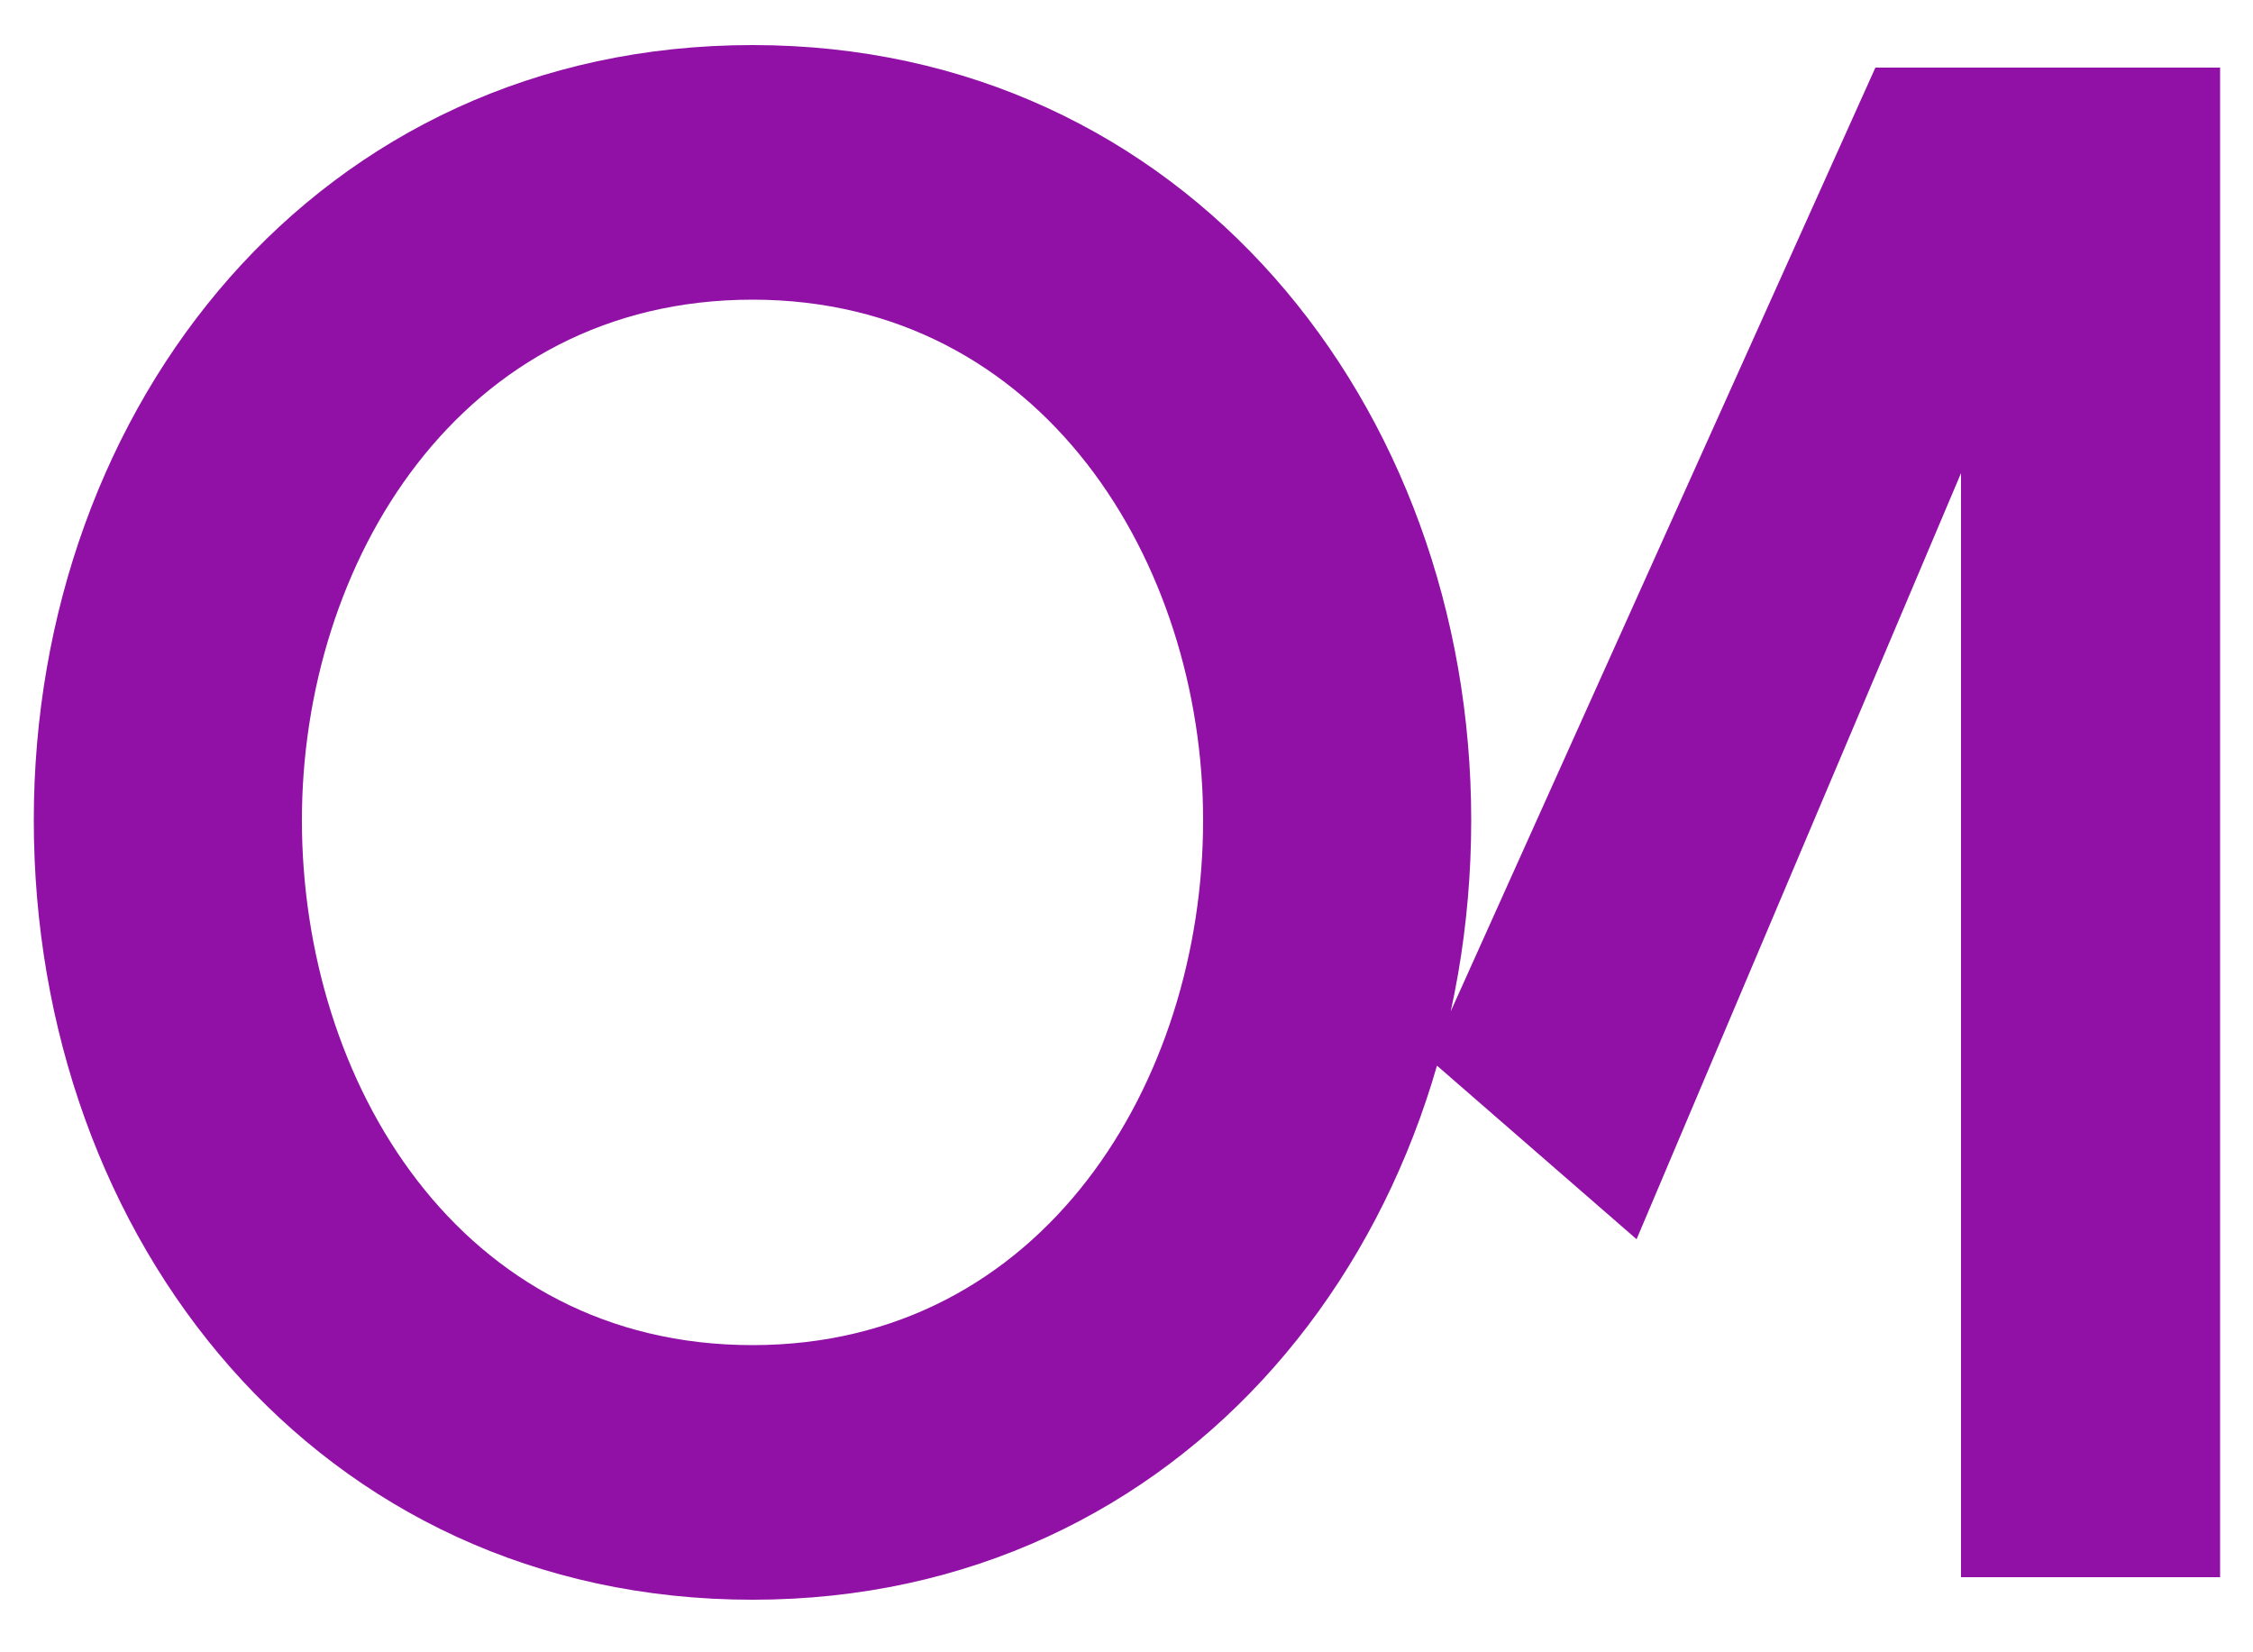
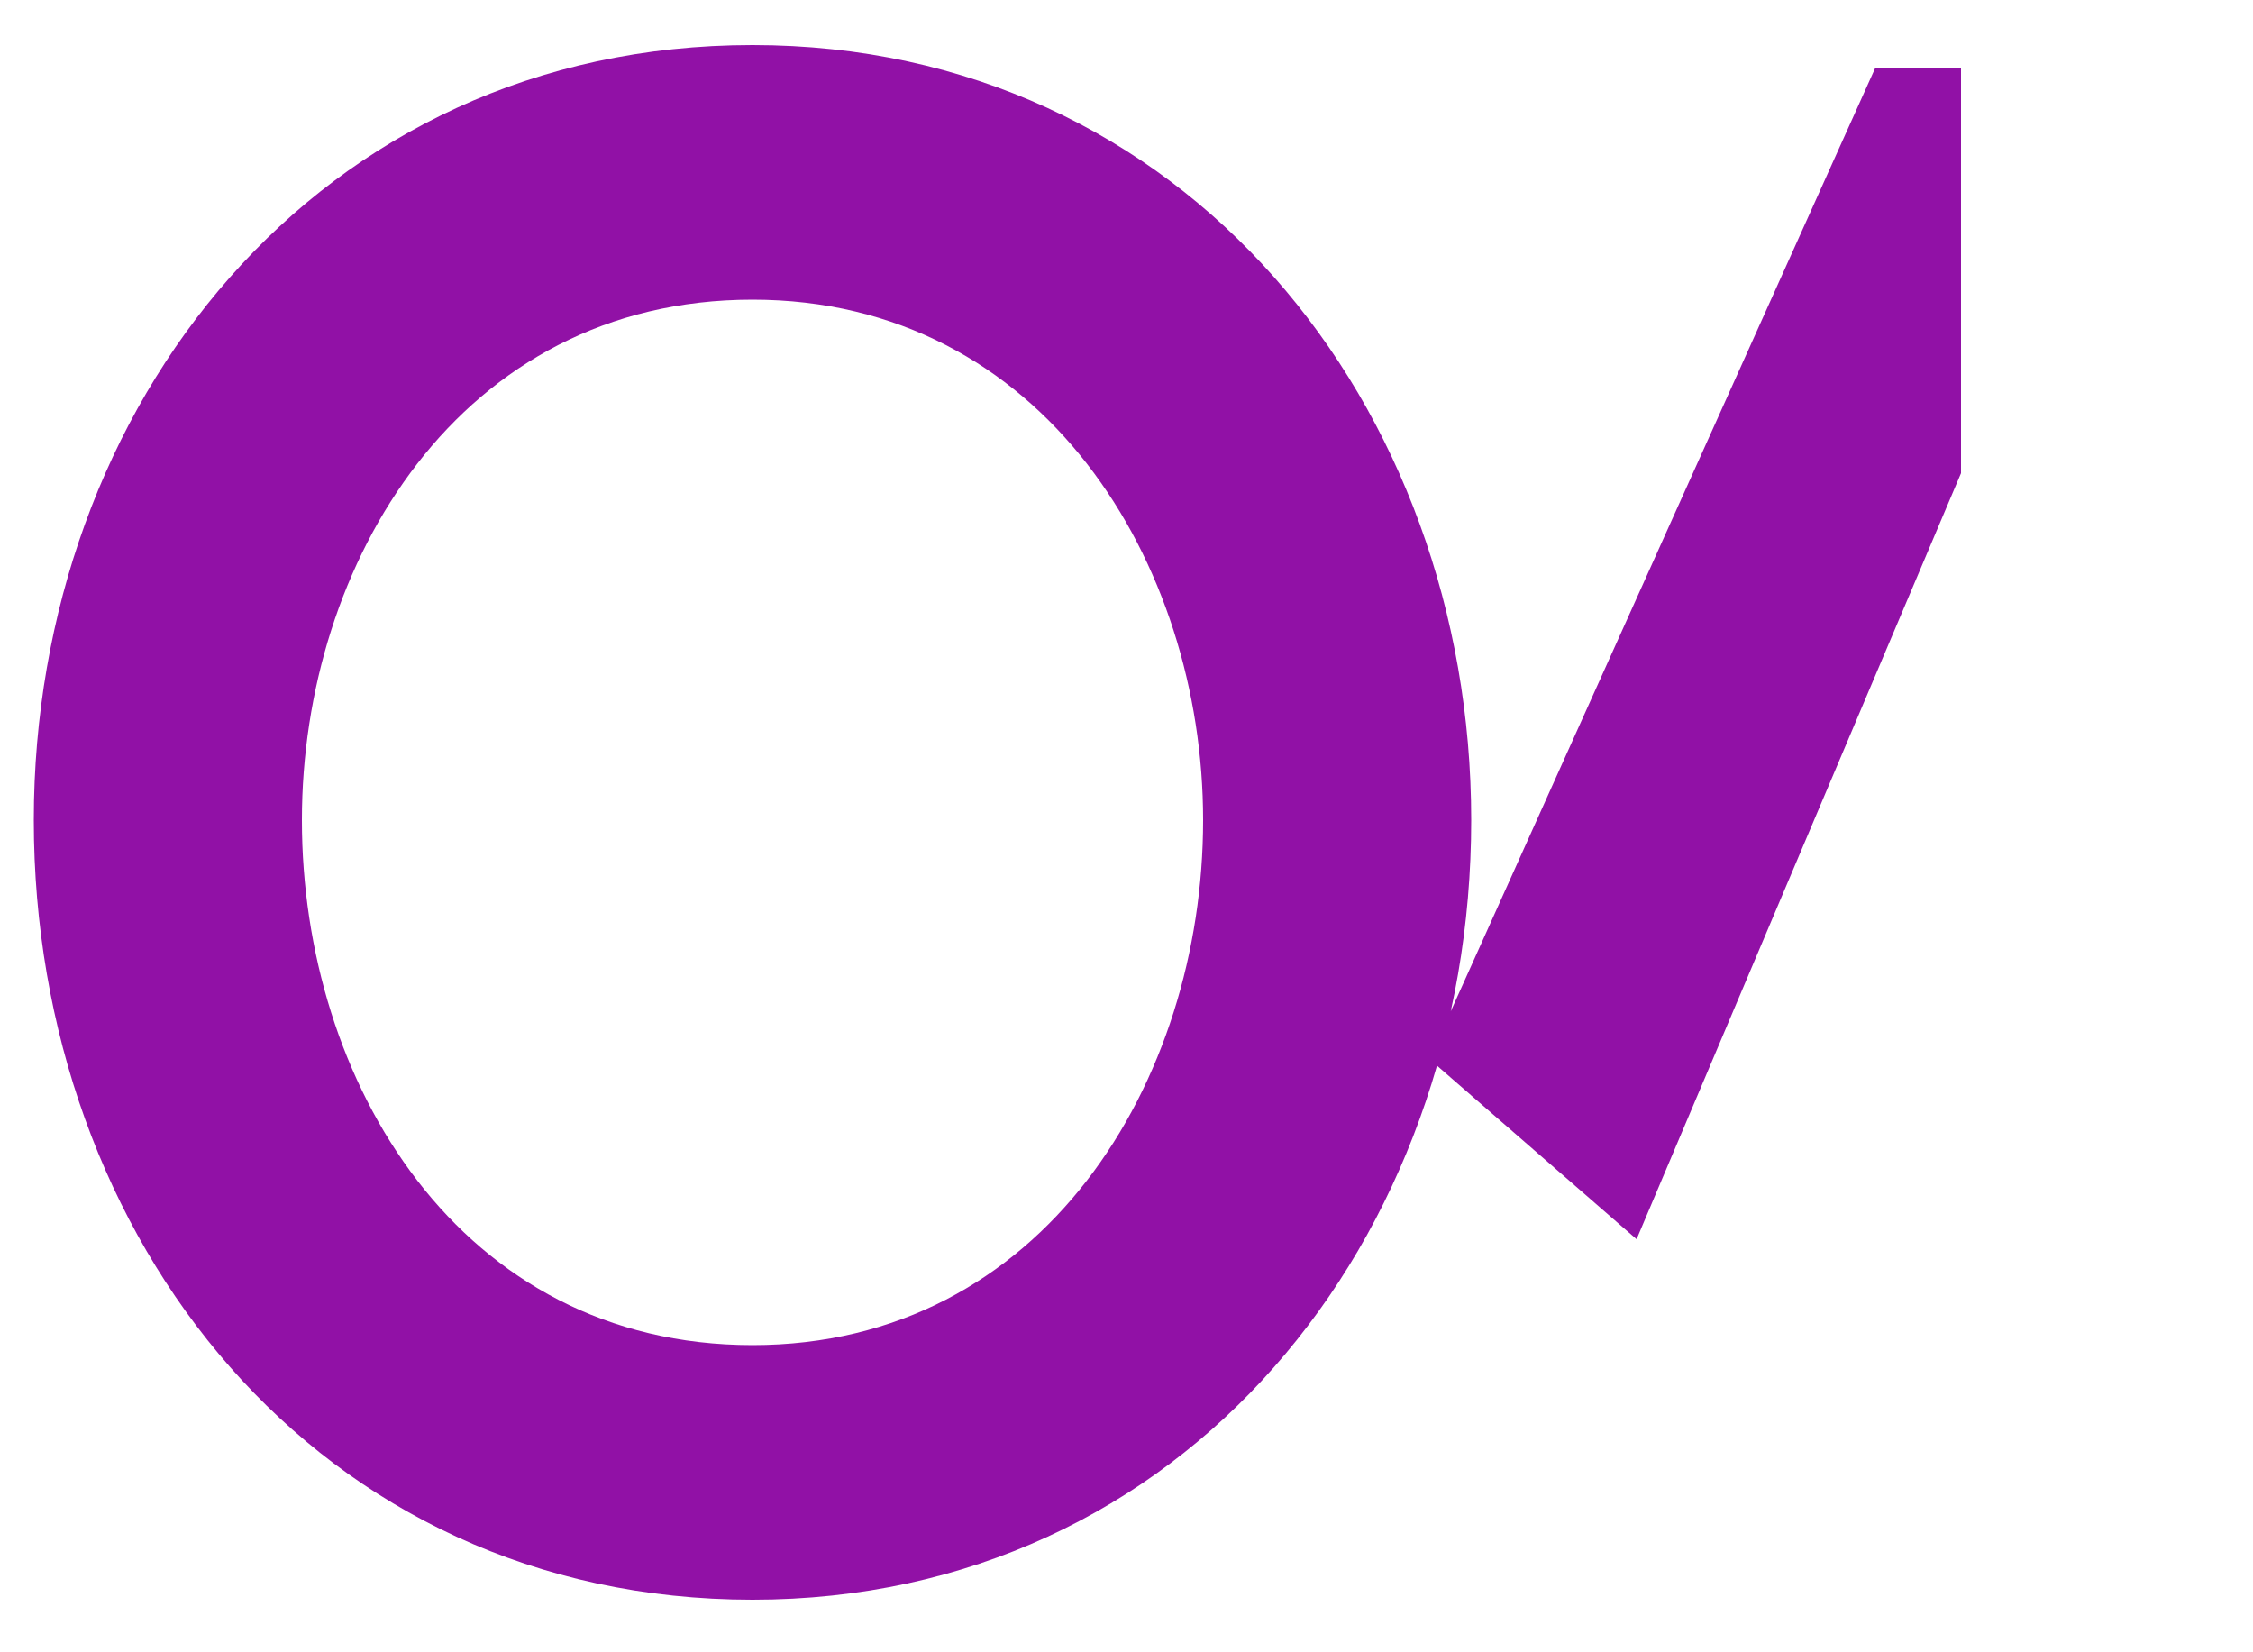
<svg xmlns="http://www.w3.org/2000/svg" width="30" height="22" viewBox="0 0 30 22" fill="none">
-   <path d="M10.02 21.3C4.23 21.3 0.45 16.5 0.45 10.92C0.45 5.4 4.23 0.6 10.02 0.6C15.78 0.6 19.59 5.4 19.59 10.92C19.59 16.5 15.78 21.3 10.02 21.3ZM4.02 10.92C4.02 14.4 6.12 17.91 10.02 17.91C13.89 17.91 16.02 14.4 16.02 10.92C16.02 7.5 13.89 3.99 10.02 3.99C6.12 3.99 4.02 7.5 4.02 10.92ZM26.112 21V6.3L21.792 16.5L19.032 14.1L24.972 0.9H29.562V21H26.112Z" fill="#9111A6" />
+   <path d="M10.02 21.3C4.23 21.3 0.45 16.5 0.45 10.92C0.45 5.4 4.23 0.6 10.02 0.6C15.78 0.6 19.59 5.4 19.59 10.92C19.59 16.5 15.78 21.3 10.02 21.3ZM4.02 10.92C4.02 14.4 6.12 17.91 10.02 17.91C13.89 17.91 16.02 14.4 16.02 10.92C16.02 7.5 13.89 3.99 10.02 3.99C6.12 3.99 4.02 7.5 4.02 10.92ZM26.112 21V6.3L21.792 16.5L19.032 14.1L24.972 0.9H29.562H26.112Z" fill="#9111A6" />
</svg>